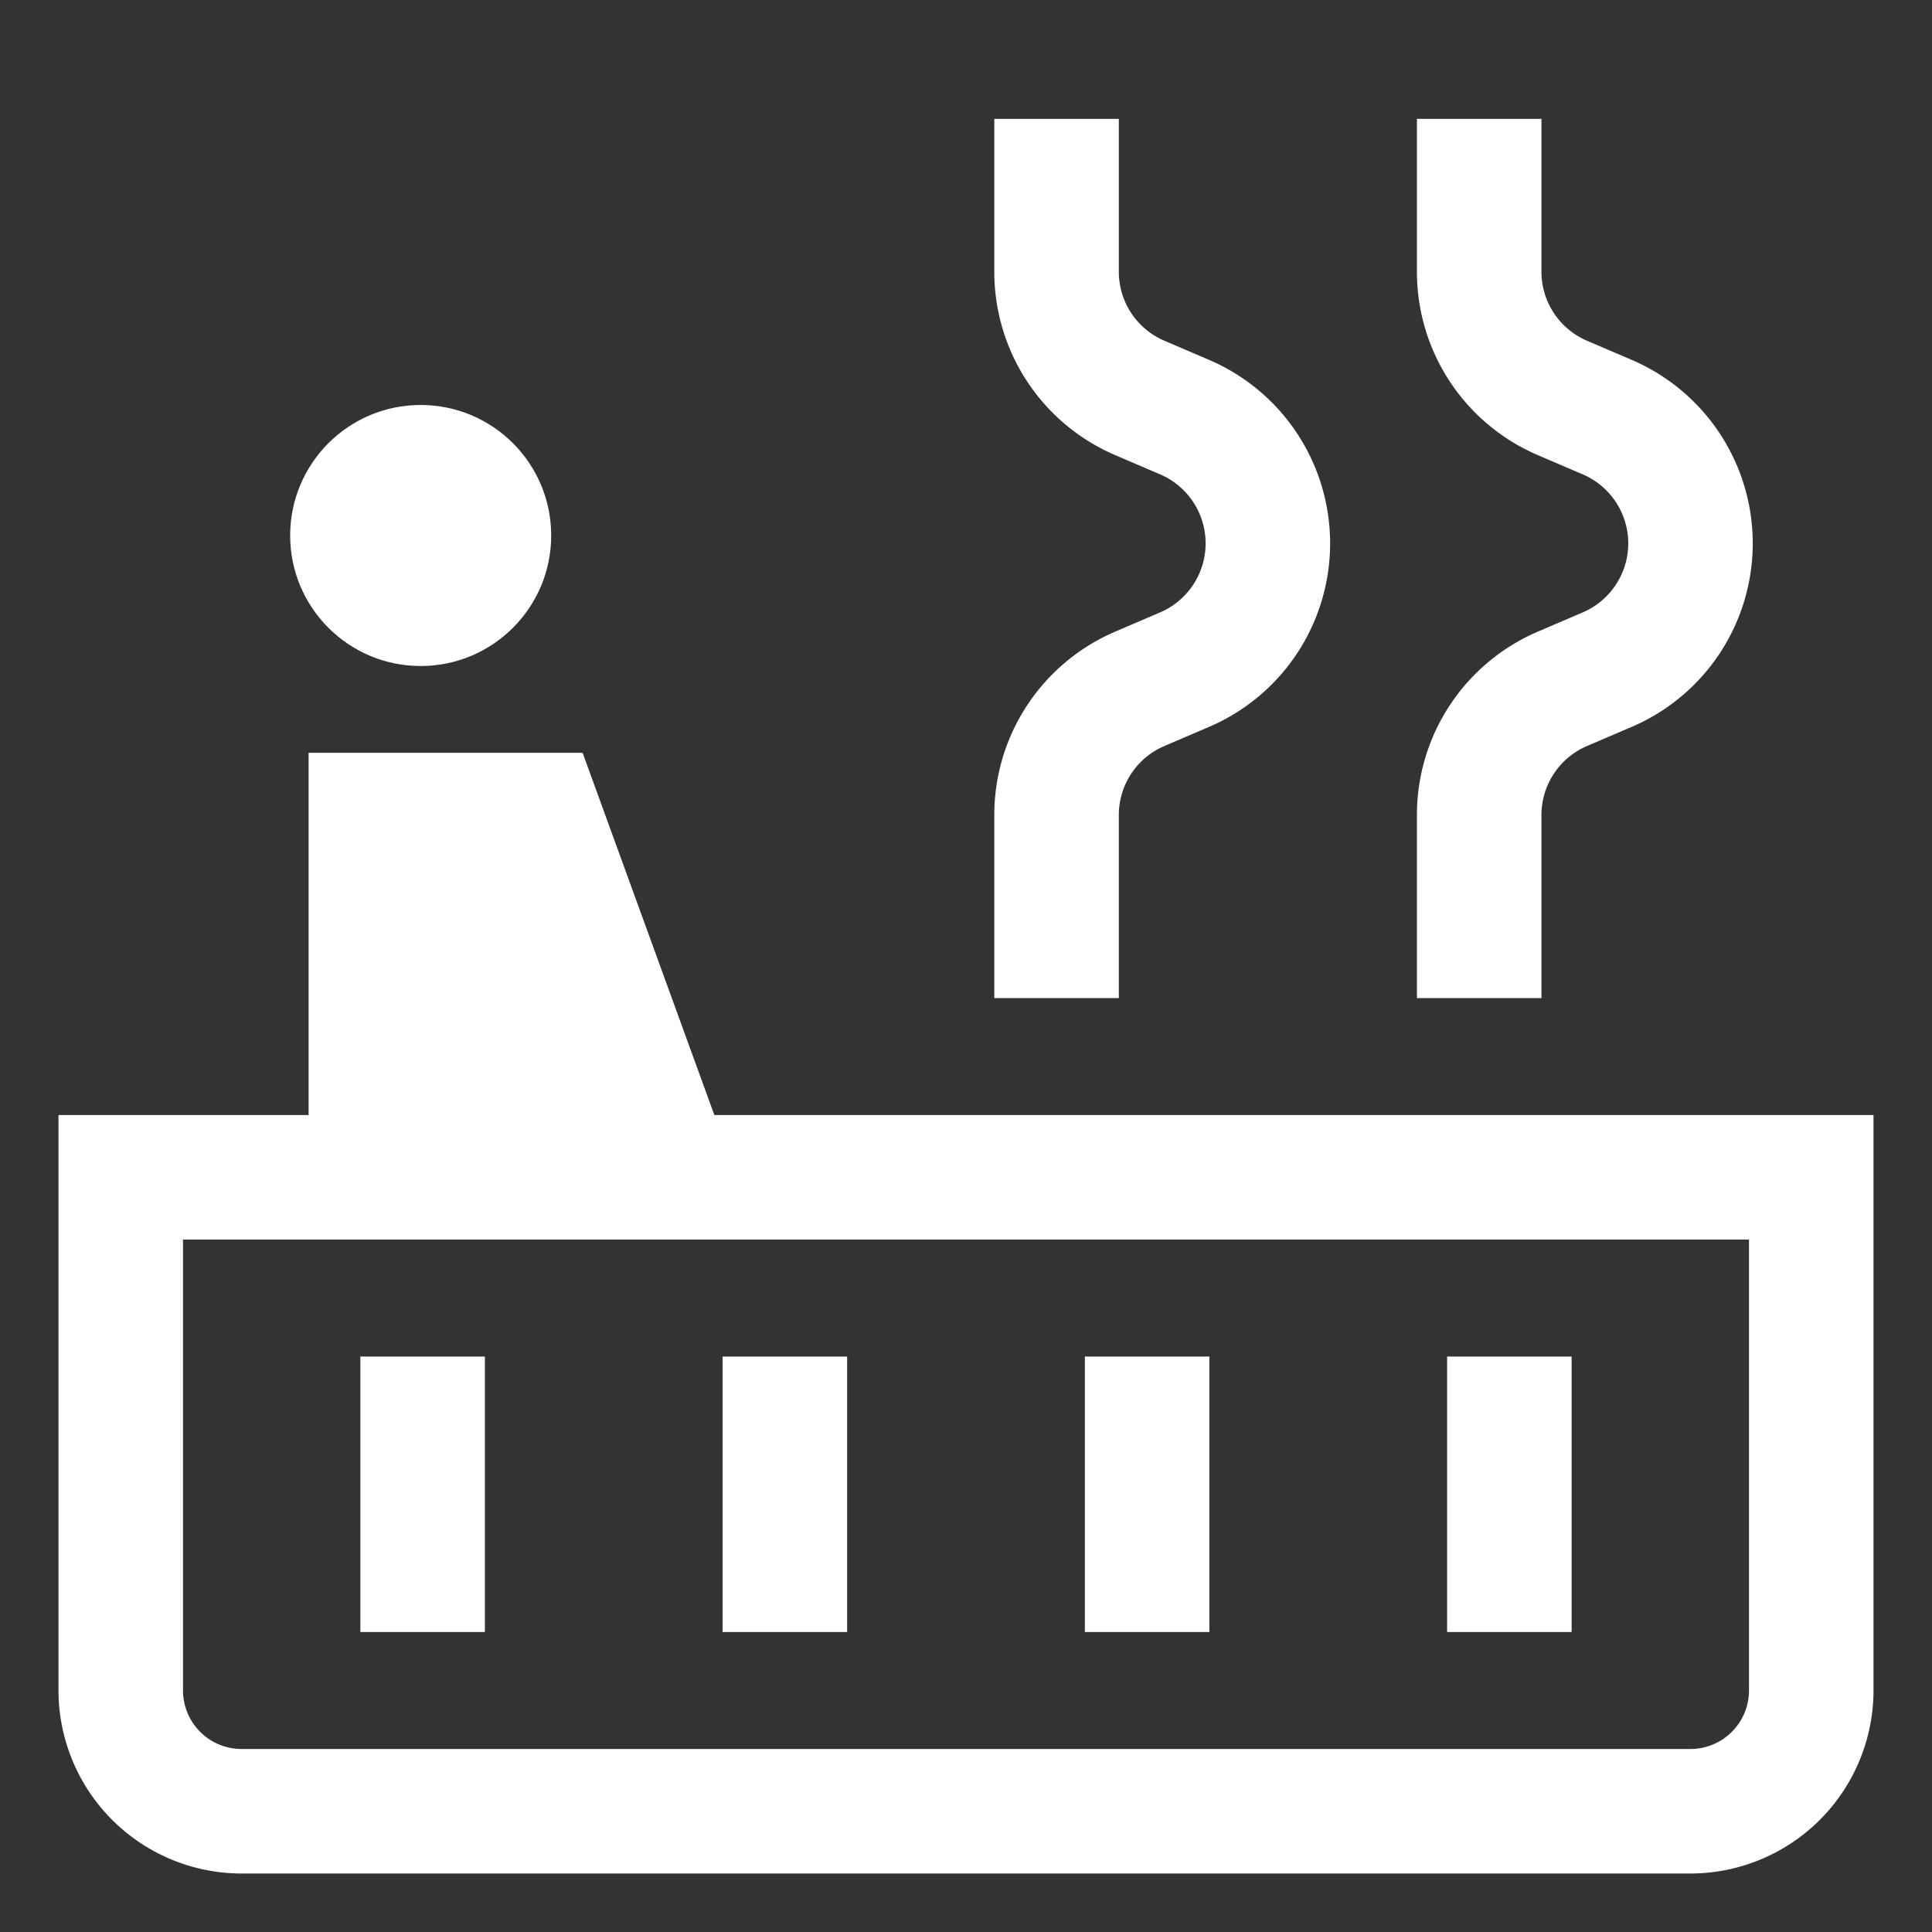
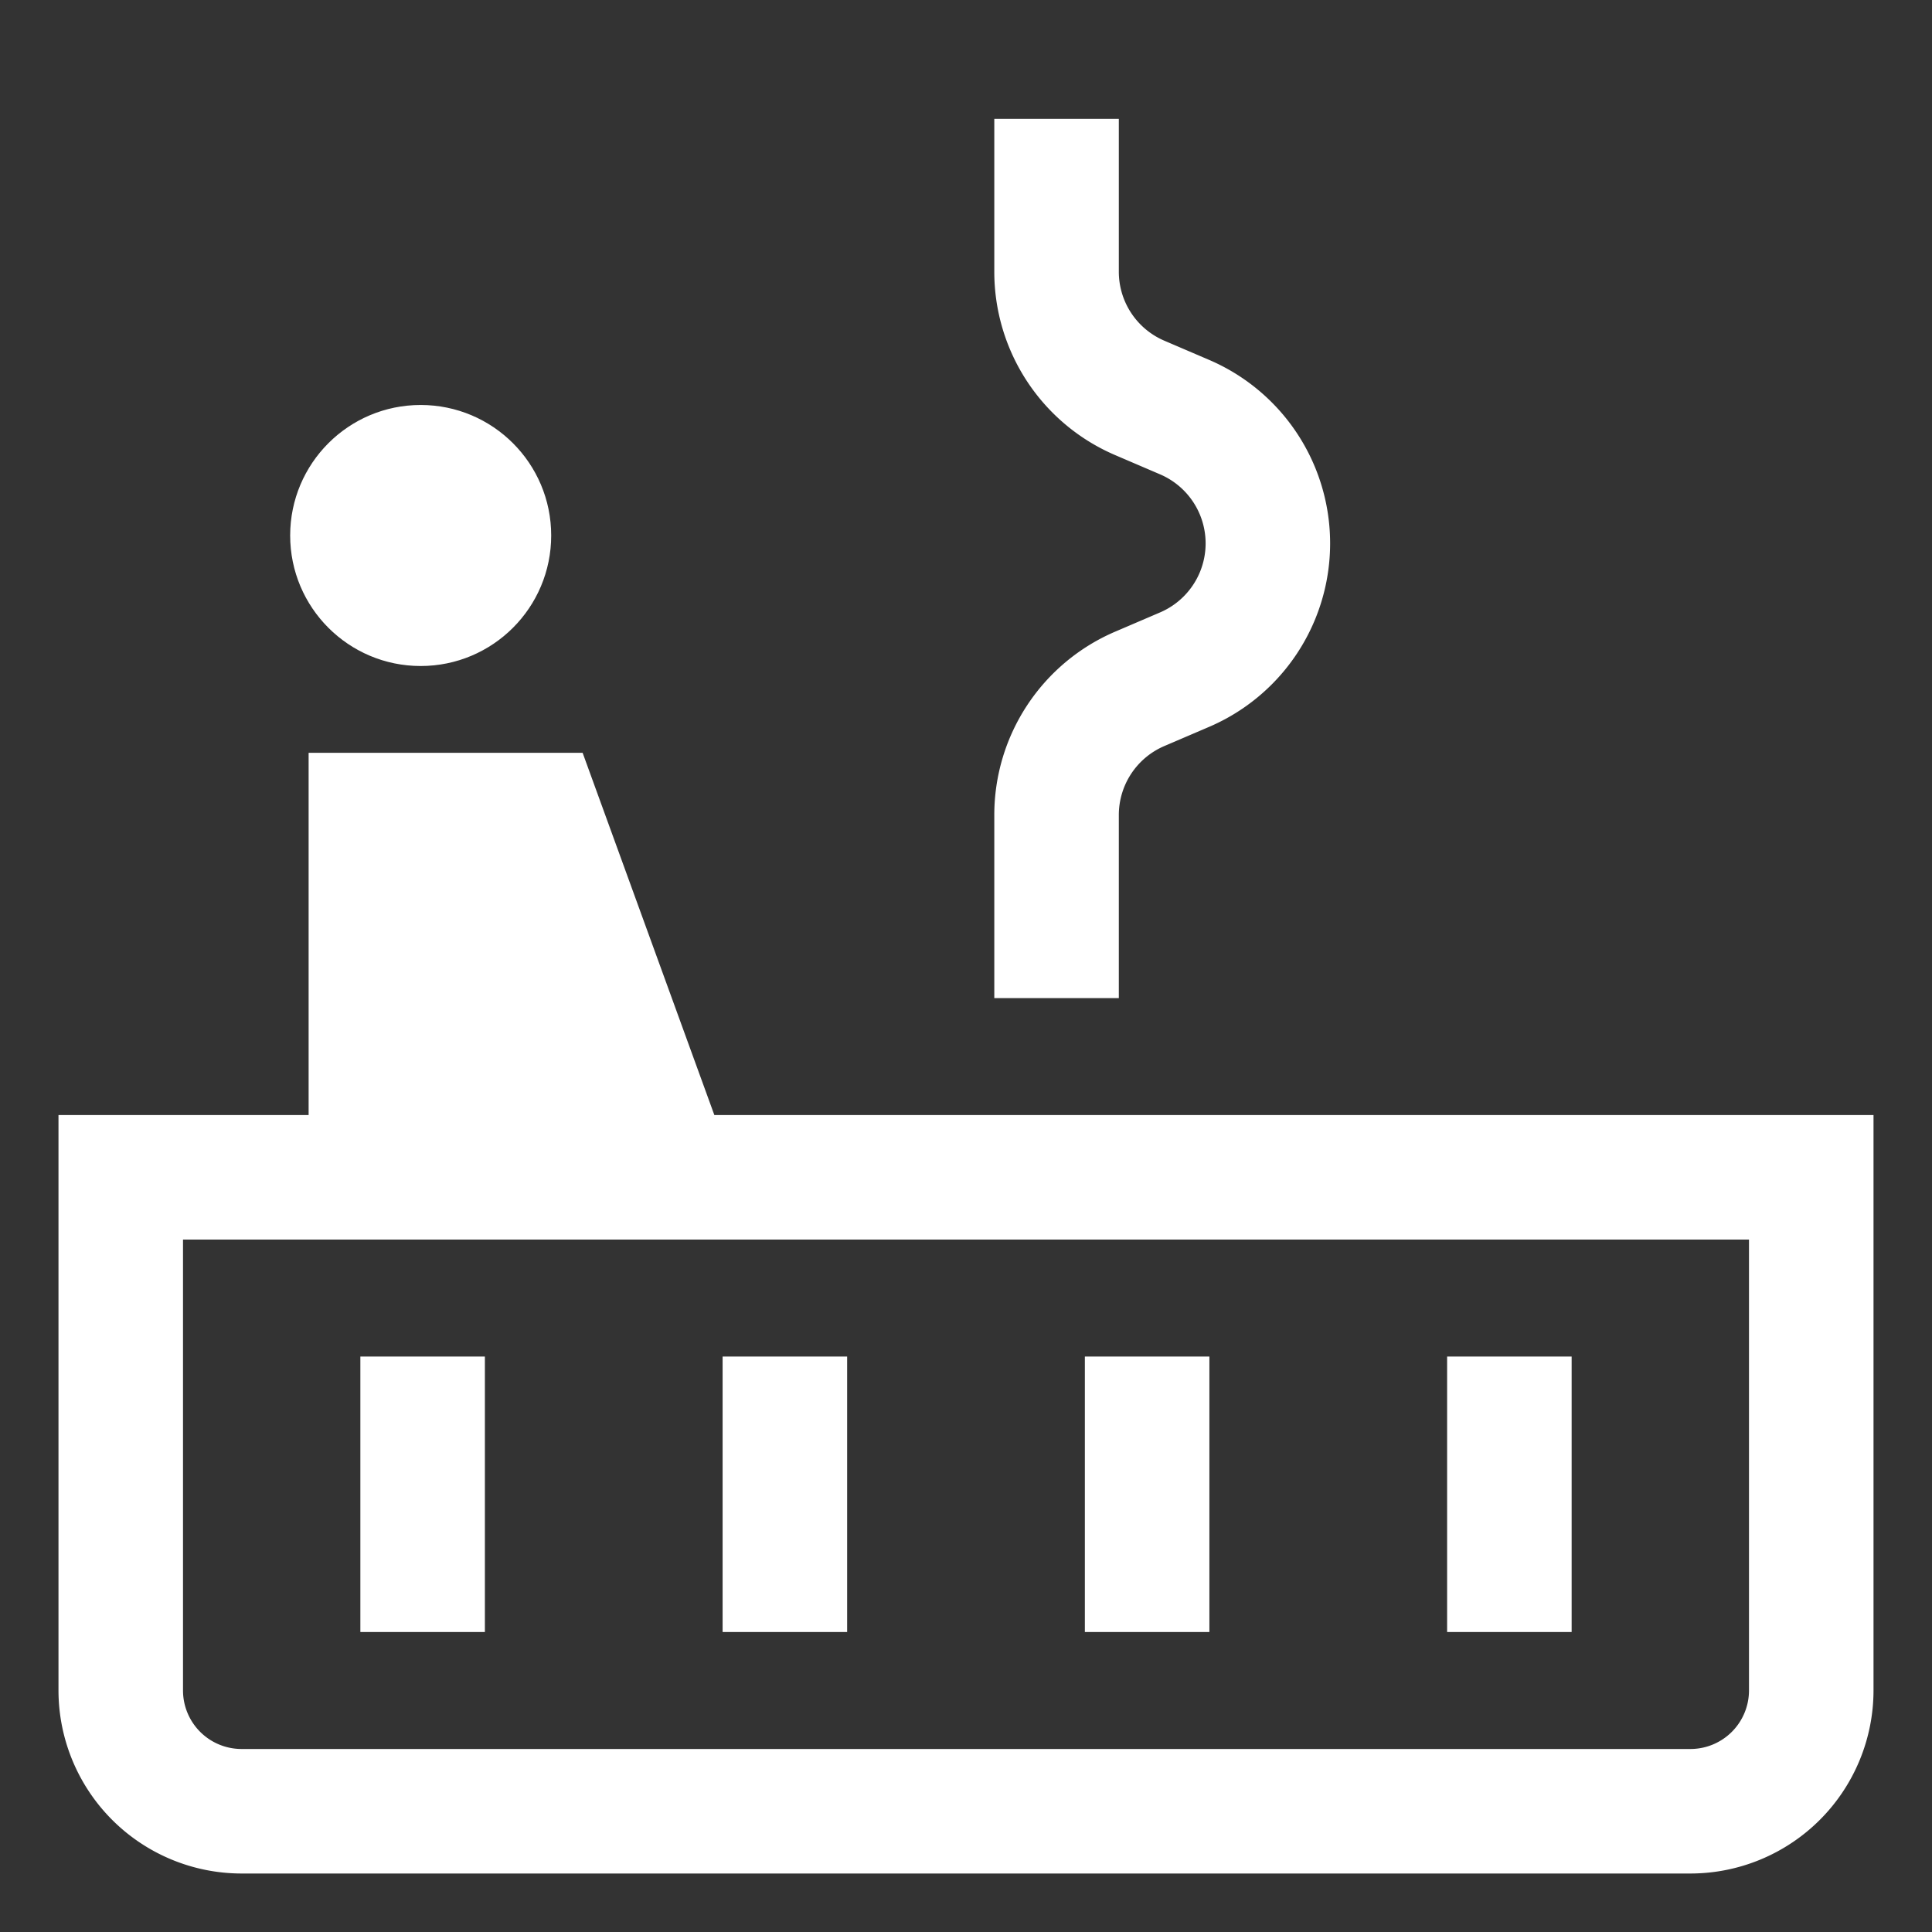
<svg xmlns="http://www.w3.org/2000/svg" width="30" height="30" viewBox="0 0 512 512" fill="#ffffff" stroke="#ffffff">
  <rect x="0" y="0" width="512" height="512" fill="#333333" stroke="none" />
  <g id="SVGRepo_bgCarrier" stroke-width="0" />
  <g id="SVGRepo_tracerCarrier" stroke-linecap="round" stroke-linejoin="round" />
  <g id="SVGRepo_iconCarrier">
    <circle cx="111.485" cy="141.912" r="34.088" fill="#ffffff" class="ci-primary" />
    <path fill="#ffffff" d="M192,296h-3.041L154.05,200H82.287v96H16V448a48.054,48.054,0,0,0,48,48H448a48.054,48.054,0,0,0,48-48V296ZM464,448a16.019,16.019,0,0,1-16,16H64a16.019,16.019,0,0,1-16-16V328H464Z" class="ci-primary" />
    <path fill="#ffffff" d="M296,216a20.376,20.376,0,0,1,12.362-18.748l11.881-5.091a52.4,52.4,0,0,0,0-96.321l-11.881-5.092A20.376,20.376,0,0,1,296,72V32H264V72a52.336,52.336,0,0,0,31.757,48.16l11.881,5.092a20.4,20.4,0,0,1,0,37.5l-11.881,5.091A52.338,52.338,0,0,0,264,216v48h32Z" class="ci-primary" />
-     <path fill="#ffffff" d="M408,216a20.376,20.376,0,0,1,12.362-18.748l11.881-5.091a52.4,52.4,0,0,0,0-96.321l-11.881-5.092A20.376,20.376,0,0,1,408,72V32H376V72a52.336,52.336,0,0,0,31.757,48.16l11.881,5.092a20.4,20.4,0,0,1,0,37.5l-11.881,5.091A52.338,52.338,0,0,0,376,216v48h32Z" class="ci-primary" />
    <rect width="32" height="72" x="96" y="360" fill="#ffffff" class="ci-primary" />
    <rect width="32" height="72" x="192" y="360" fill="#ffffff" class="ci-primary" />
    <rect width="32" height="72" x="288" y="360" fill="#ffffff" class="ci-primary" />
    <rect width="32" height="72" x="384" y="360" fill="#ffffff" class="ci-primary" />
  </g>
</svg>